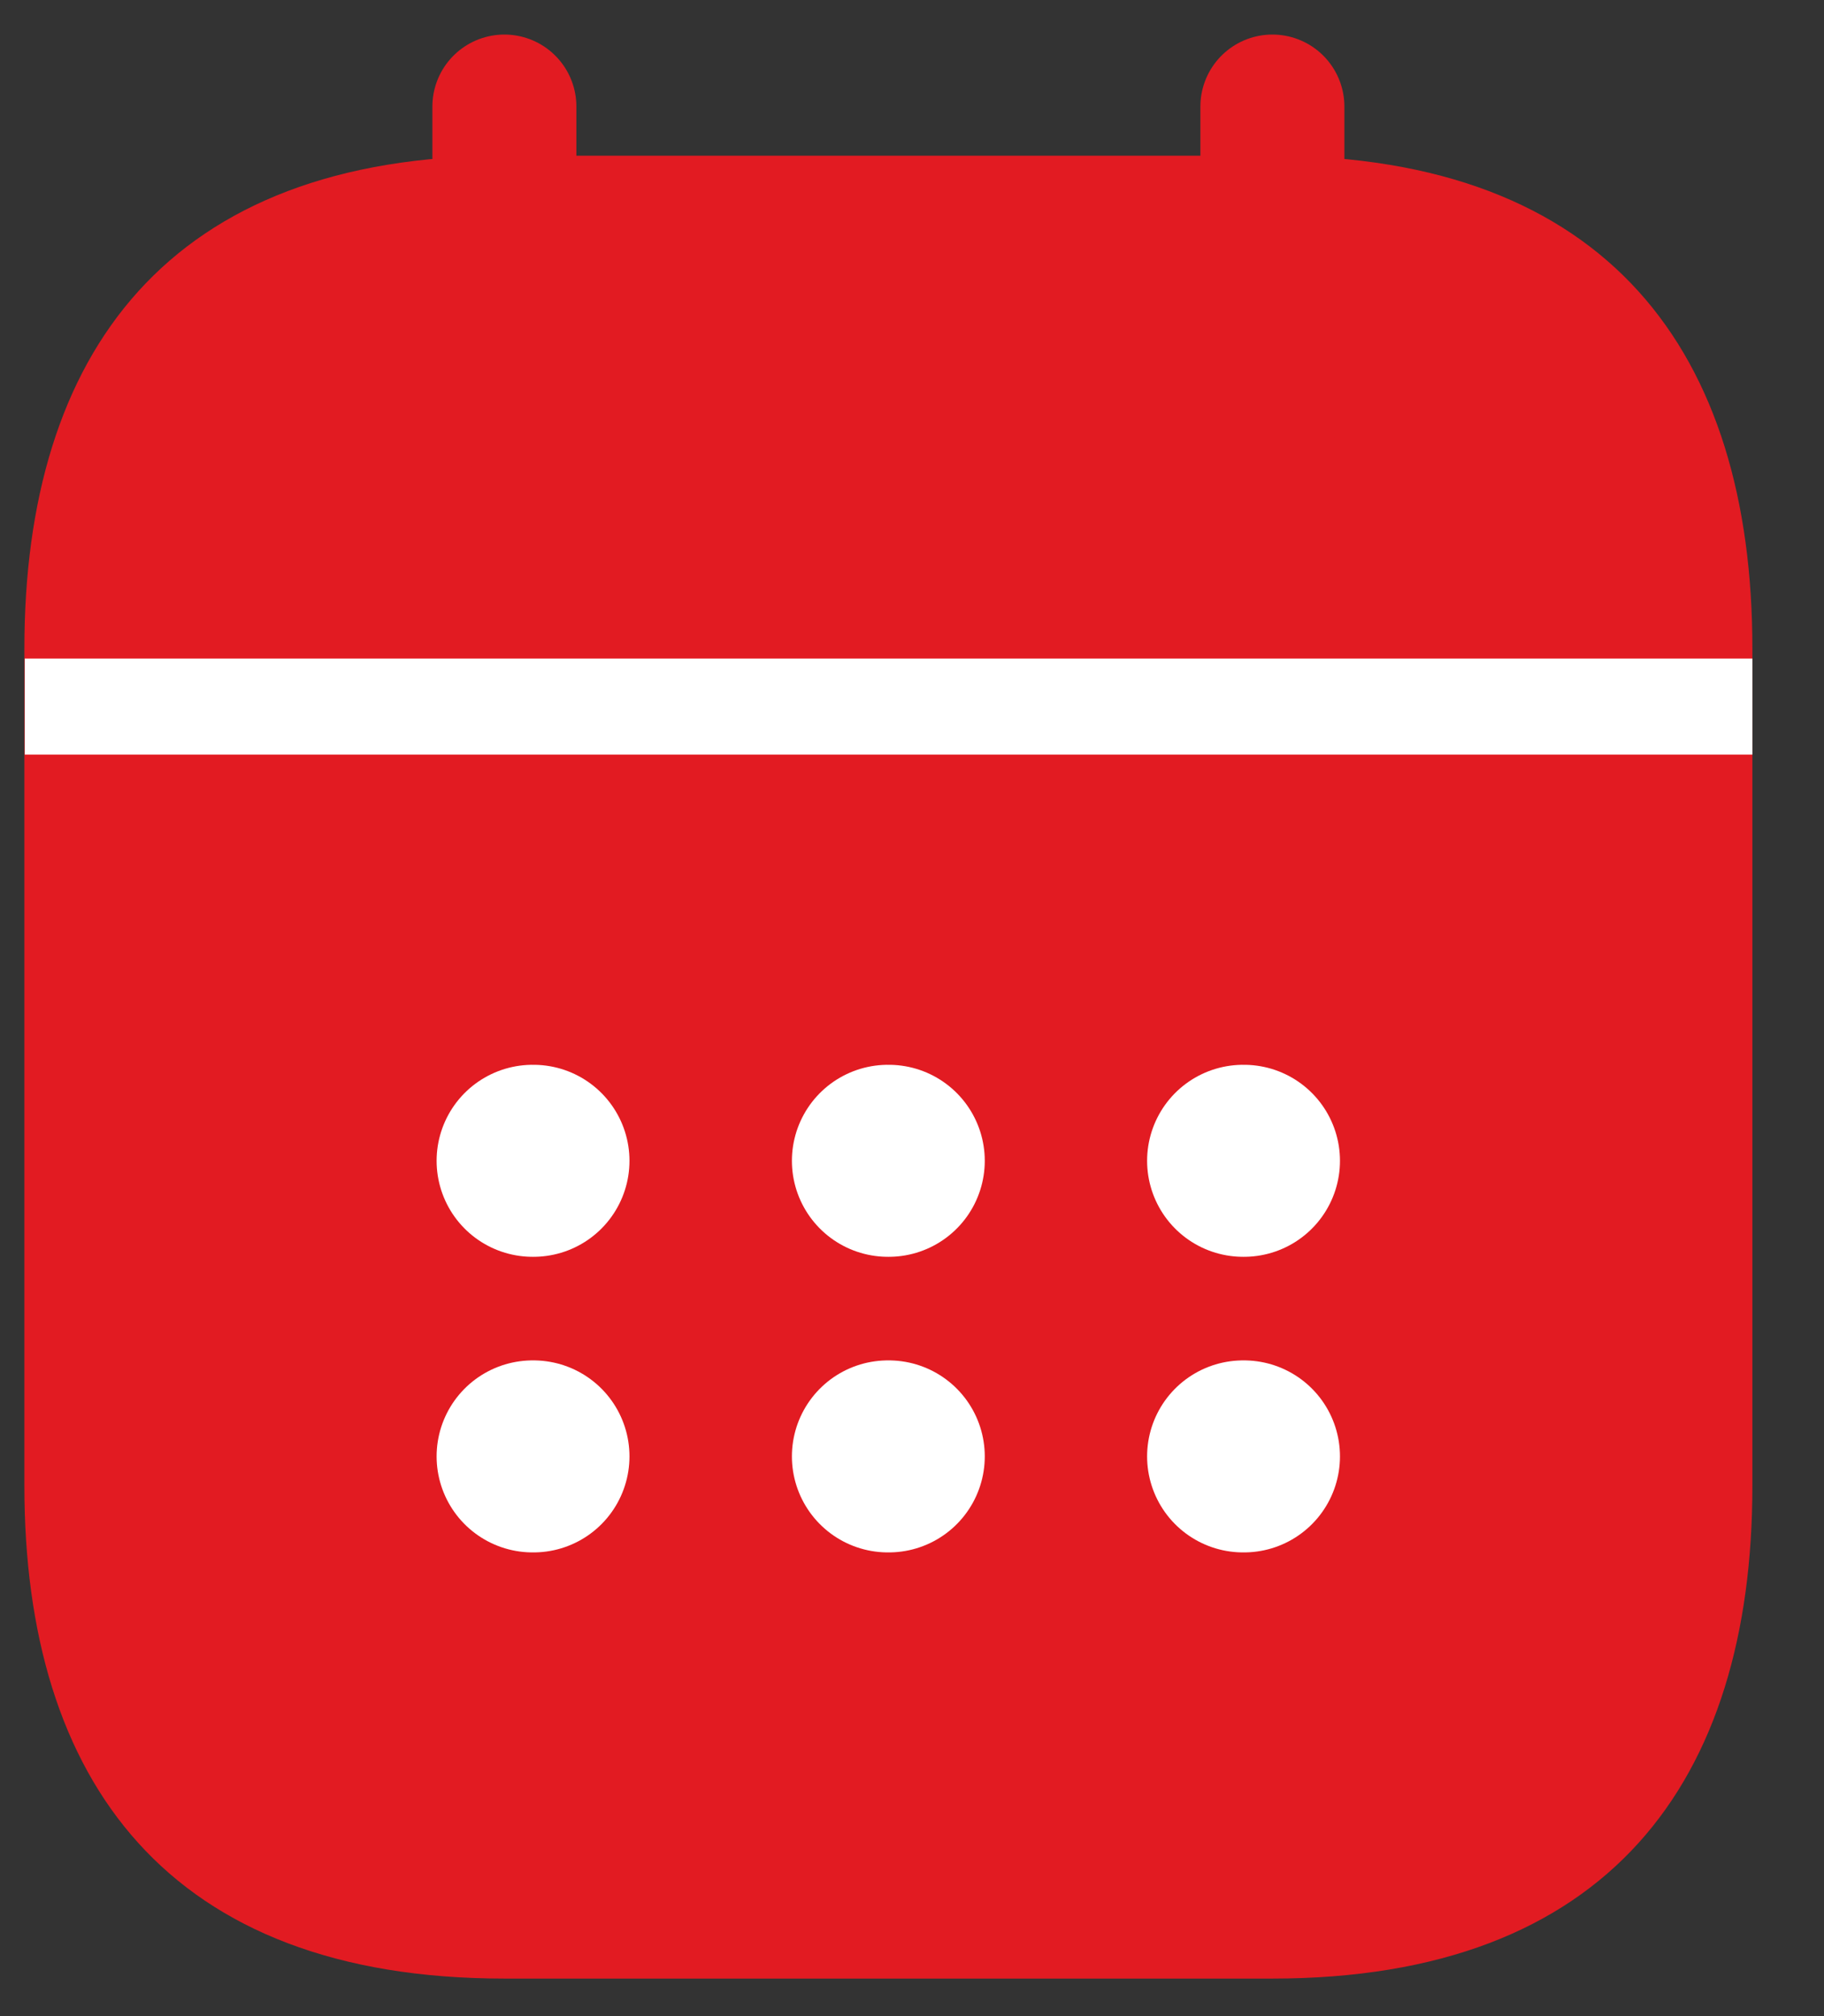
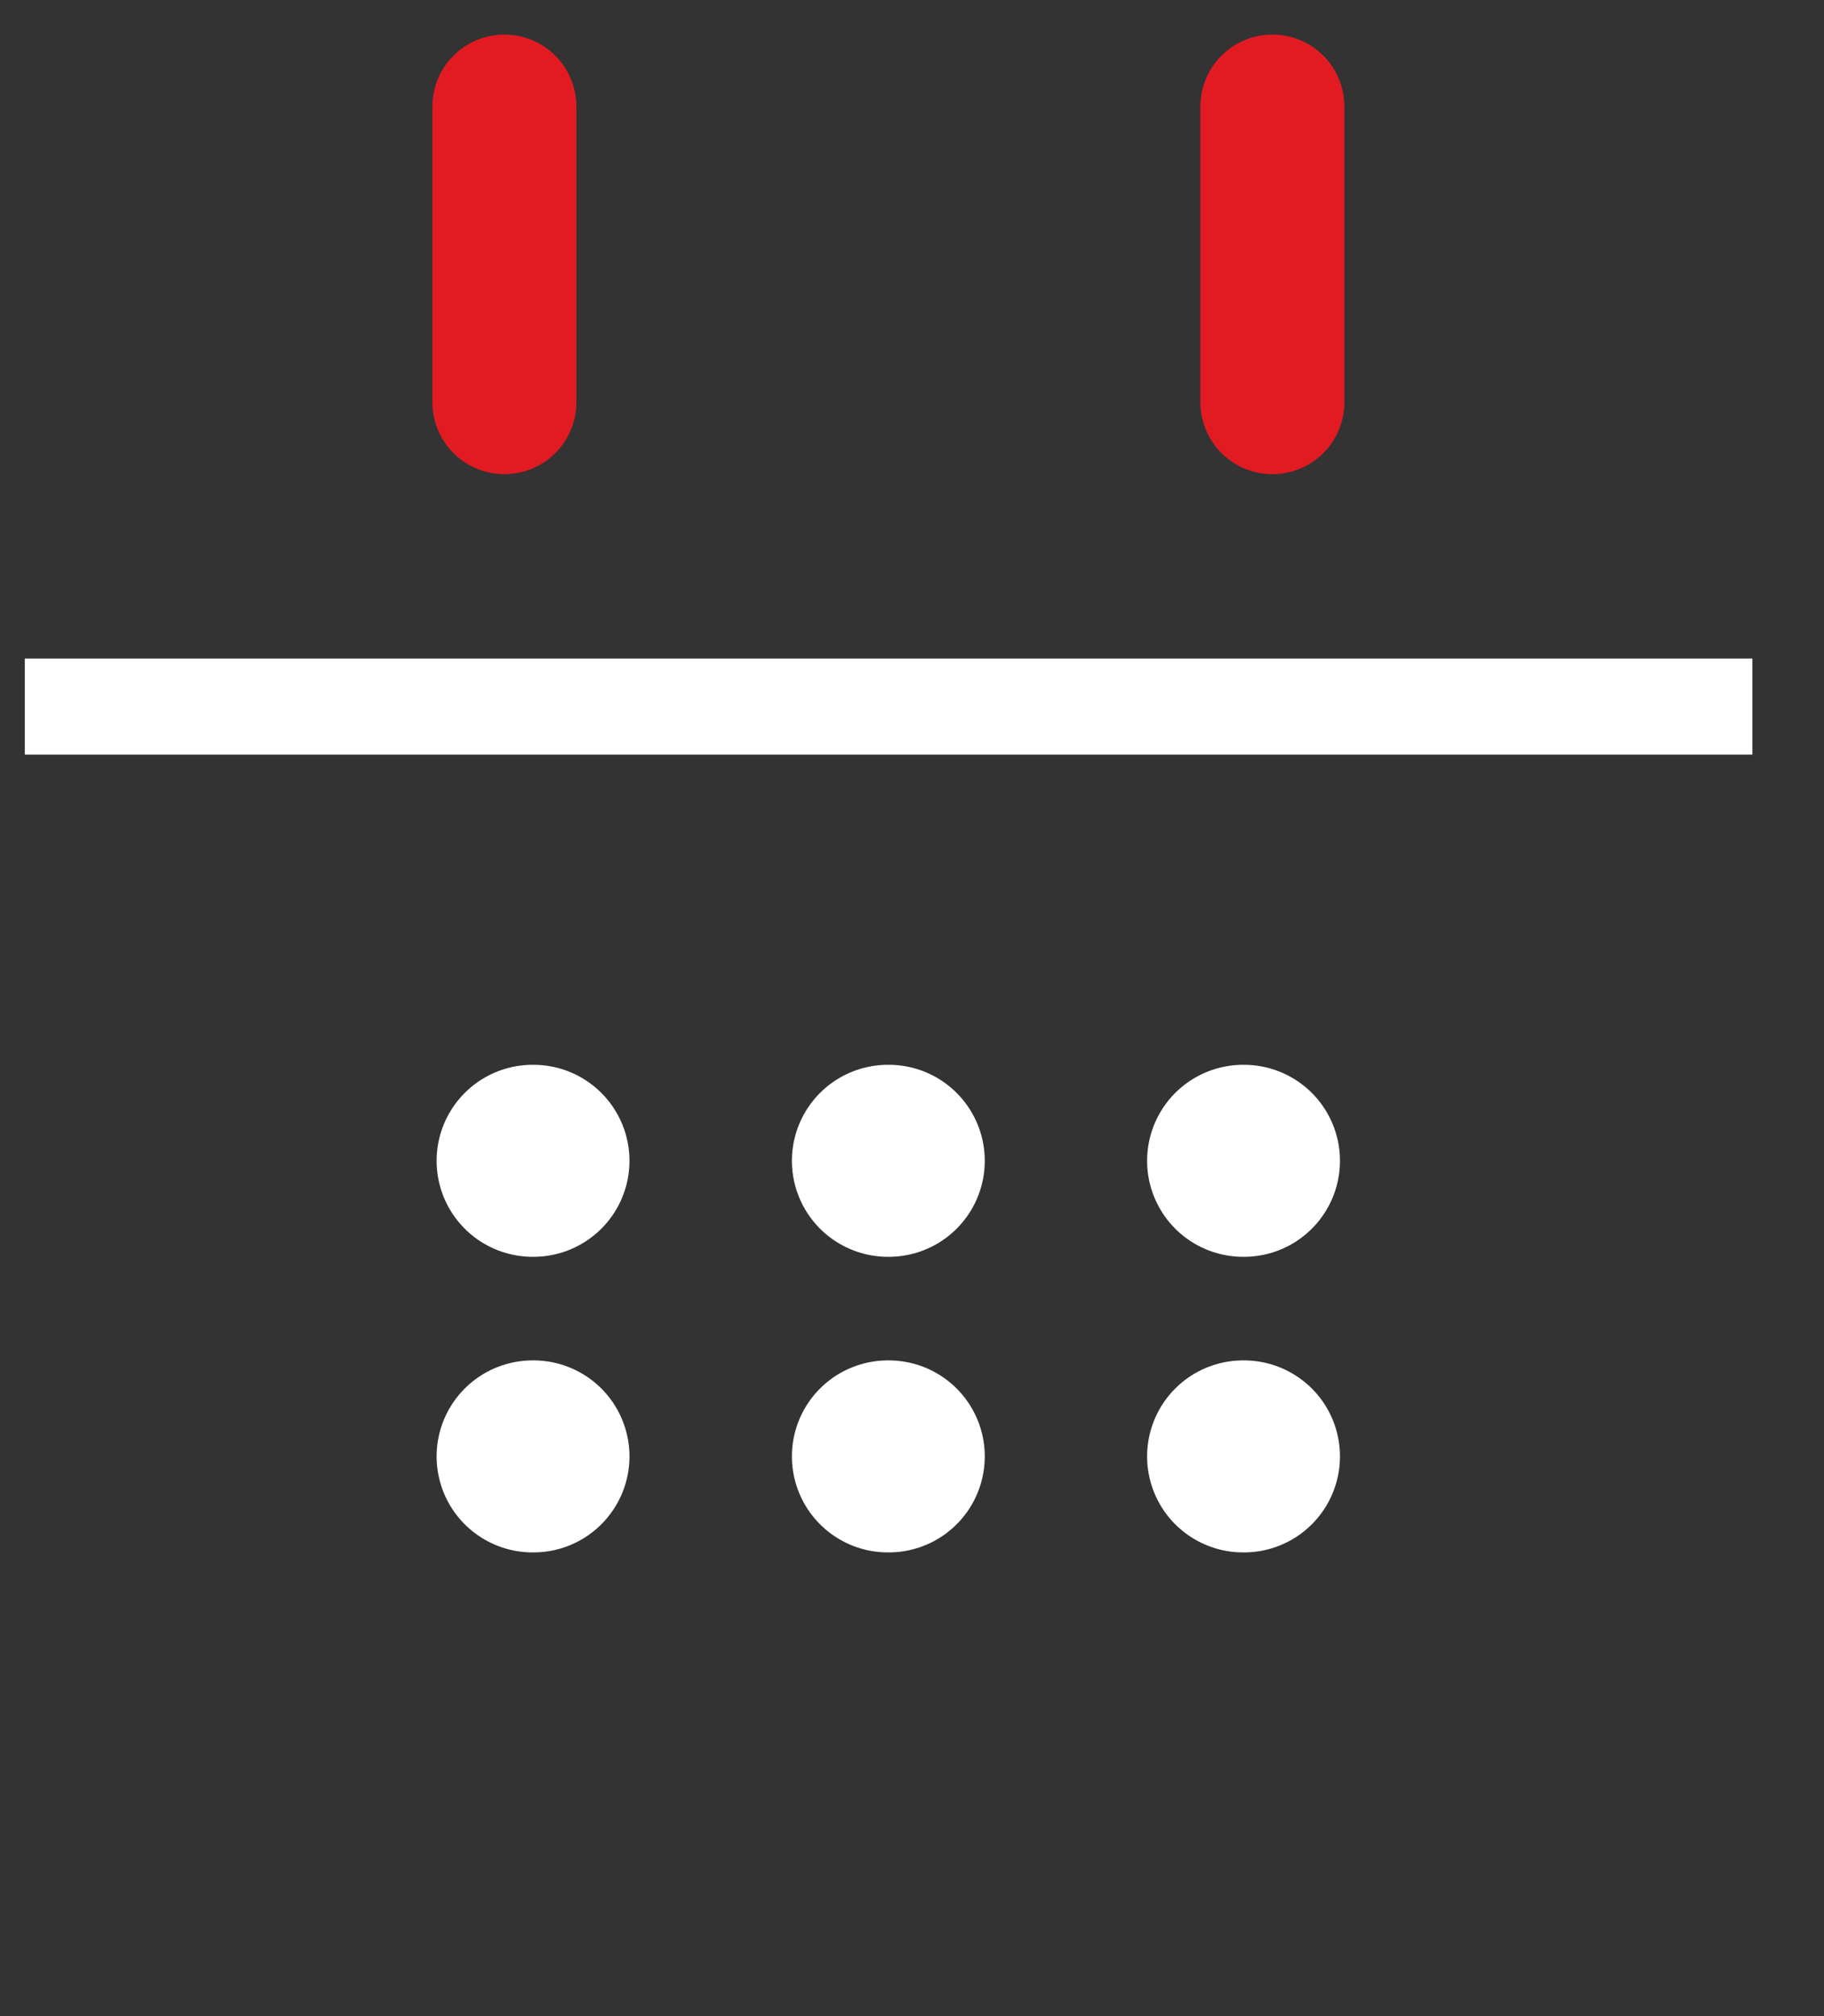
<svg xmlns="http://www.w3.org/2000/svg" id="Layer_1" data-name="Layer 1" viewBox="0 0 19 21">
  <rect x="0" y="0" width="19" height="21" fill="#333333" stroke="none" />
  <defs>
    <style>.cls-1{fill:#e21b22;}.cls-2,.cls-3,.cls-4{fill:none;stroke-linejoin:round;}.cls-2{stroke:#e21b22;stroke-width:1.5px;}.cls-2,.cls-4{stroke-linecap:round;}.cls-3,.cls-4{stroke:#fff;}.cls-3{stroke-linecap:square;}.cls-4{stroke-width:2px;}</style>
  </defs>
  <title>Events-f</title>
-   <path class="cls-1" d="M18.254,6.754V15.478c0,3.079-1.5,5.131-5,5.131h-8c-3.5,0-5-2.053-5-5.131V6.754c0-3.079,1.5-5.132,5-5.132h8C16.754,1.623,18.254,3.675,18.254,6.754Z" />
  <path class="cls-2" d="M5.254,1.11v3.079" />
  <path class="cls-2" d="M13.254,1.11v3.079" />
  <path class="cls-3" d="M.758,7.36H17.754" />
  <path class="cls-4" d="M12.949,12.091h.009" />
  <path class="cls-4" d="M12.949,15.17h.009" />
  <path class="cls-4" d="M9.249,12.091h.009" />
  <path class="cls-4" d="M9.249,15.17h.009" />
  <path class="cls-4" d="M5.548,12.091h.009" />
  <path class="cls-4" d="M5.548,15.17h.009" />
</svg>